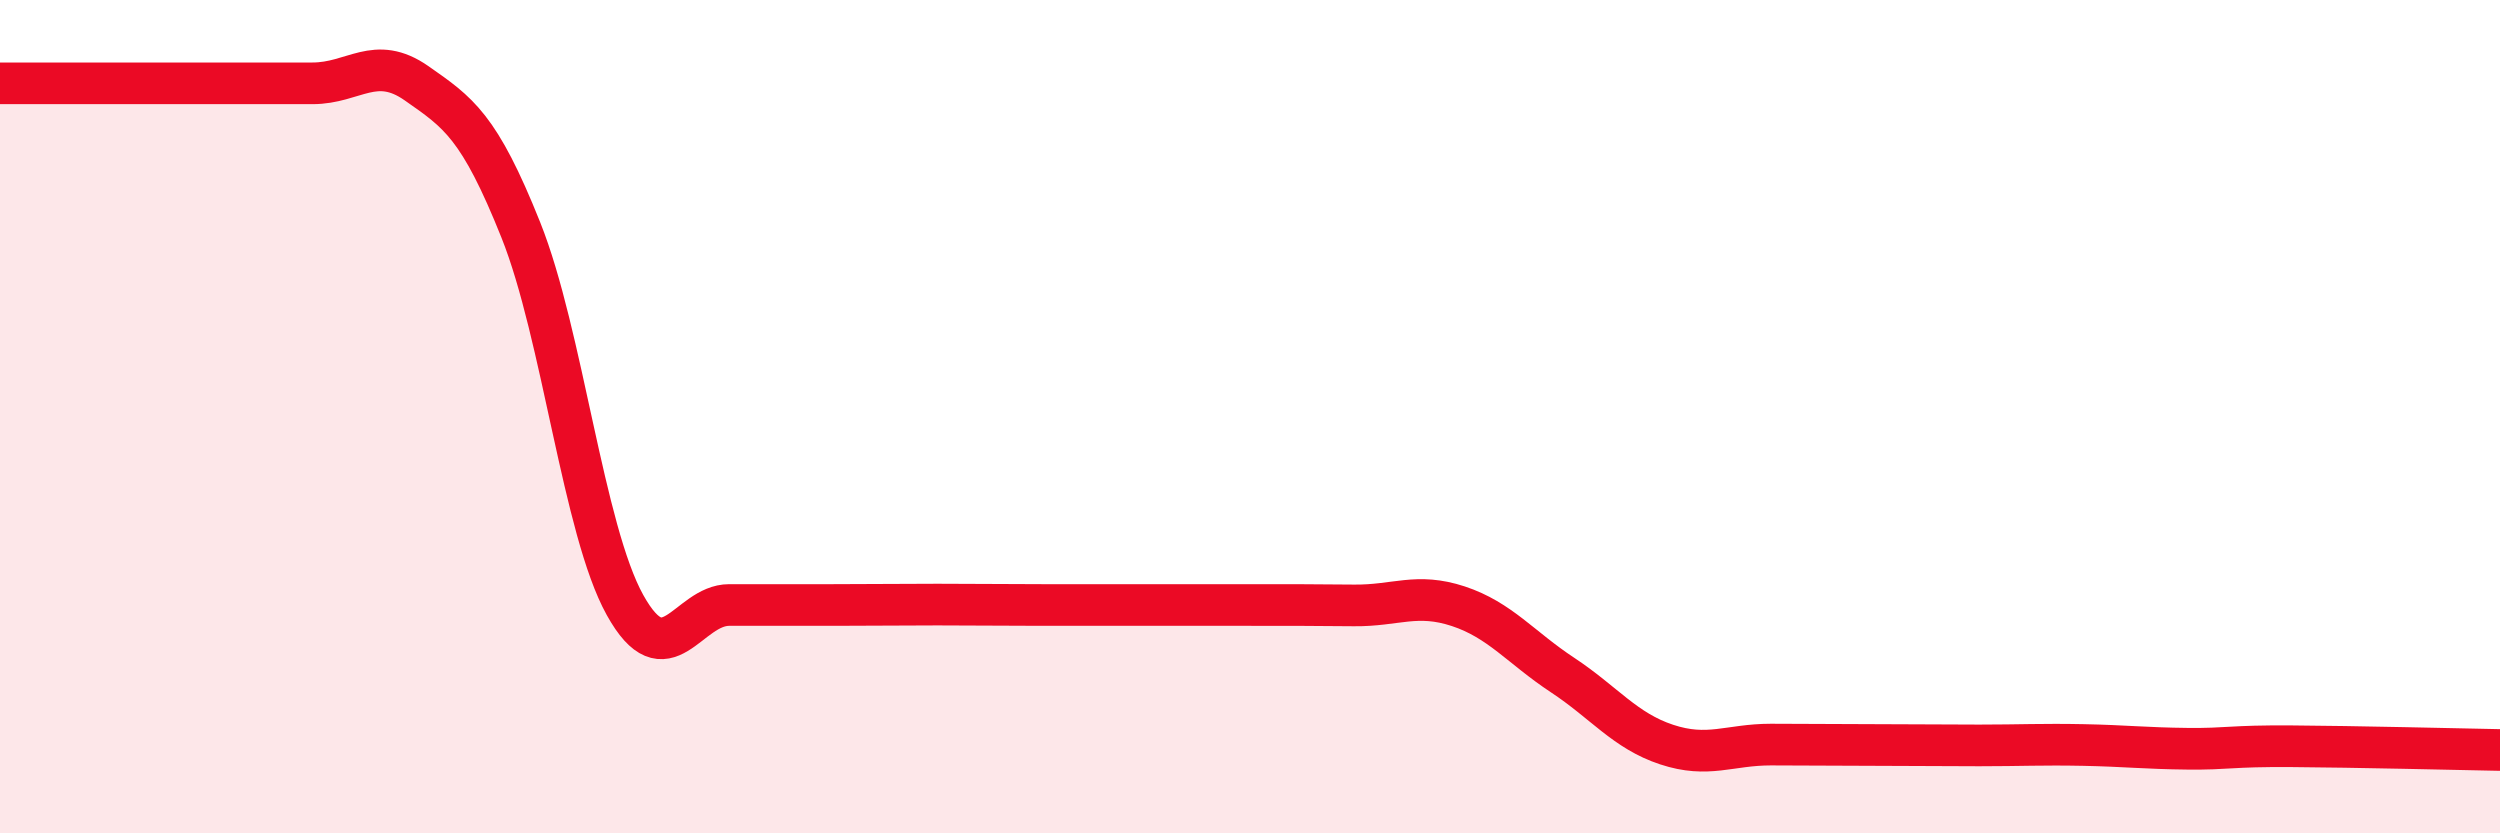
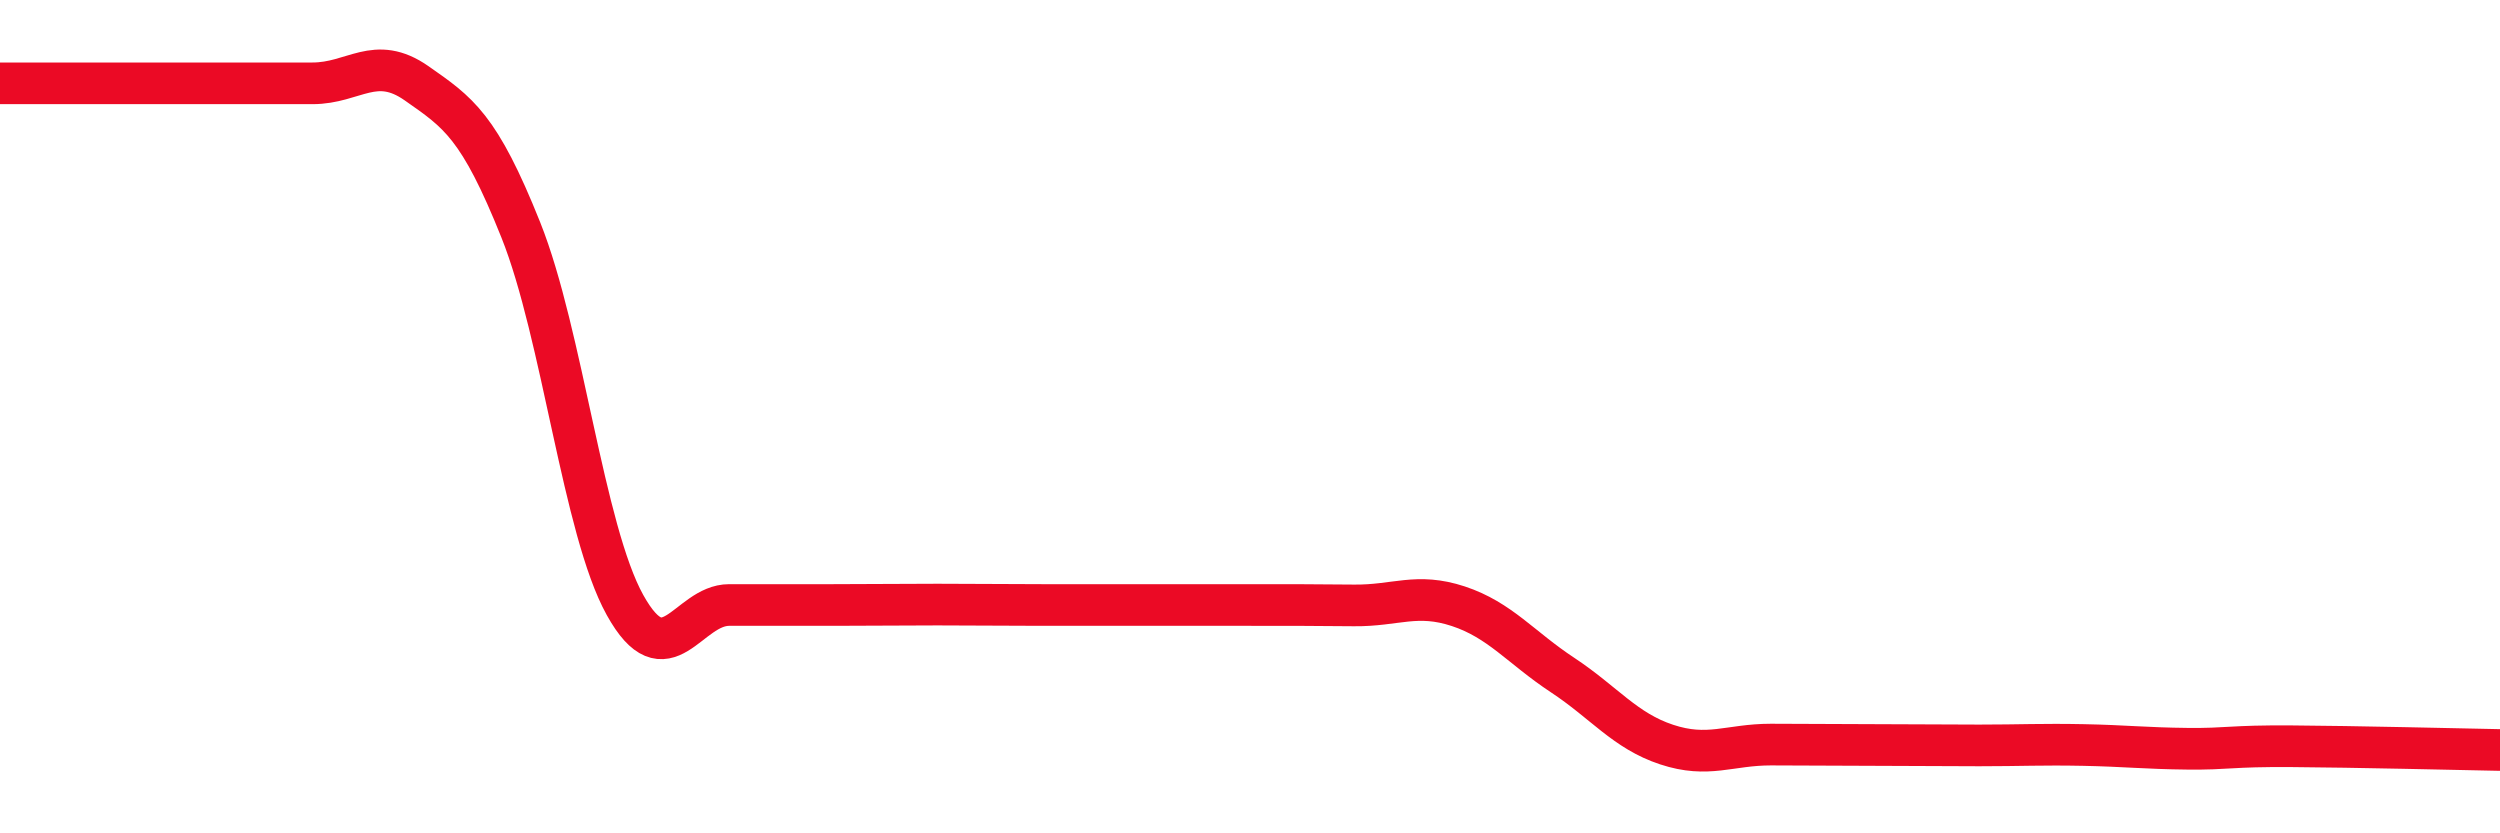
<svg xmlns="http://www.w3.org/2000/svg" width="60" height="20" viewBox="0 0 60 20">
-   <path d="M 0,2 C 0.5,2 1.5,2 2.5,2 C 3.5,2 4,2 5,2 C 6,2 6.5,2 7.5,2 C 8.5,2 9,1.3 10,2 C 11,2.7 11.5,3.02 12.5,5.52 C 13.5,8.02 14,12.72 15,14.52 C 16,16.32 16.5,14.52 17.5,14.52 C 18.5,14.52 19,14.52 20,14.52 C 21,14.52 21.5,14.51 22.5,14.51 C 23.5,14.51 24,14.52 25,14.52 C 26,14.52 26.5,14.52 27.5,14.52 C 28.5,14.52 29,14.52 30,14.52 C 31,14.52 31.5,14.52 32.5,14.53 C 33.5,14.54 34,14.22 35,14.55 C 36,14.88 36.5,15.54 37.5,16.2 C 38.5,16.86 39,17.54 40,17.87 C 41,18.2 41.5,17.87 42.5,17.87 C 43.5,17.87 44,17.88 45,17.88 C 46,17.88 46.5,17.89 47.5,17.89 C 48.5,17.89 49,17.86 50,17.88 C 51,17.9 51.5,17.96 52.5,17.97 C 53.5,17.98 53.5,17.9 55,17.91 C 56.5,17.92 59,17.98 60,18L60 20L0 20Z" fill="#EB0A25" opacity="0.1" stroke-linecap="round" stroke-linejoin="round" />
  <path d="M 0,2 C 0.5,2 1.5,2 2.5,2 C 3.5,2 4,2 5,2 C 6,2 6.5,2 7.5,2 C 8.5,2 9,1.3 10,2 C 11,2.7 11.5,3.02 12.5,5.52 C 13.5,8.02 14,12.72 15,14.52 C 16,16.32 16.5,14.52 17.5,14.52 C 18.5,14.52 19,14.52 20,14.52 C 21,14.52 21.5,14.51 22.5,14.51 C 23.5,14.51 24,14.52 25,14.52 C 26,14.52 26.5,14.52 27.5,14.52 C 28.5,14.52 29,14.52 30,14.52 C 31,14.52 31.5,14.52 32.5,14.53 C 33.5,14.54 34,14.22 35,14.55 C 36,14.88 36.5,15.54 37.5,16.2 C 38.5,16.86 39,17.54 40,17.87 C 41,18.2 41.5,17.87 42.5,17.87 C 43.5,17.87 44,17.88 45,17.88 C 46,17.88 46.5,17.89 47.5,17.89 C 48.5,17.89 49,17.86 50,17.88 C 51,17.9 51.5,17.96 52.5,17.97 C 53.5,17.98 53.5,17.9 55,17.91 C 56.5,17.92 59,17.98 60,18" stroke="#EB0A25" stroke-width="1" fill="none" stroke-linecap="round" stroke-linejoin="round" />
</svg>